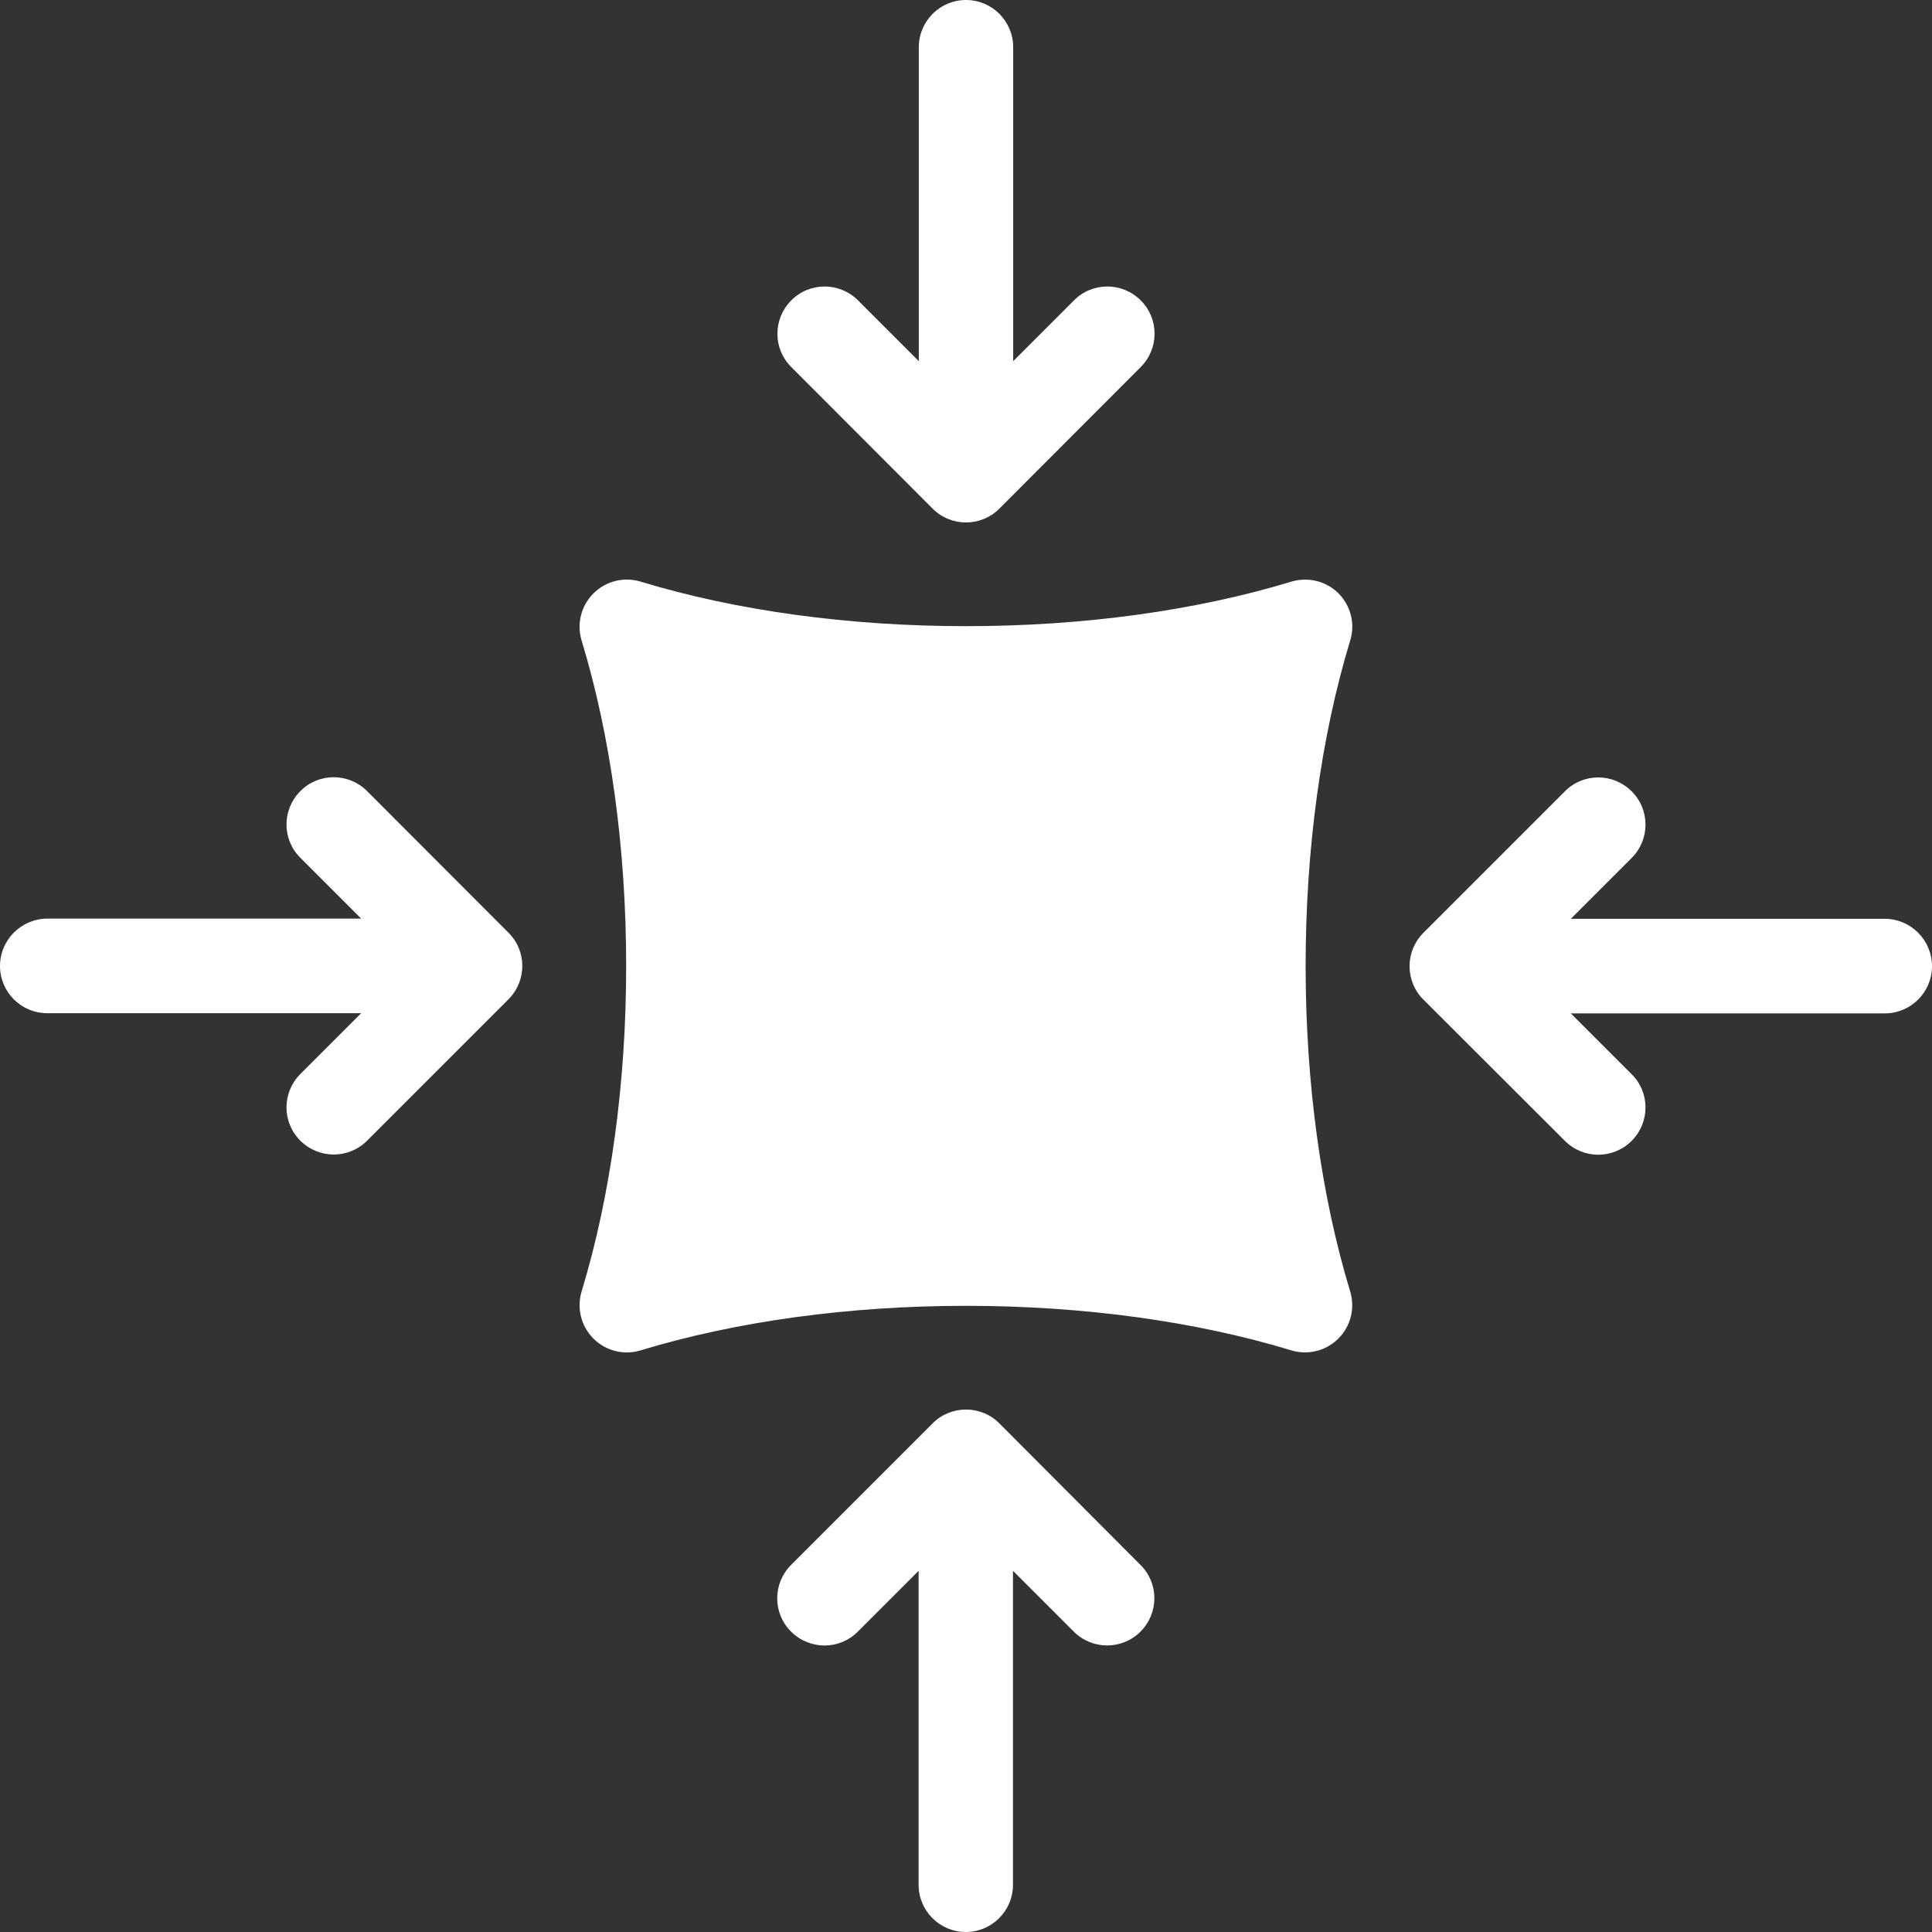
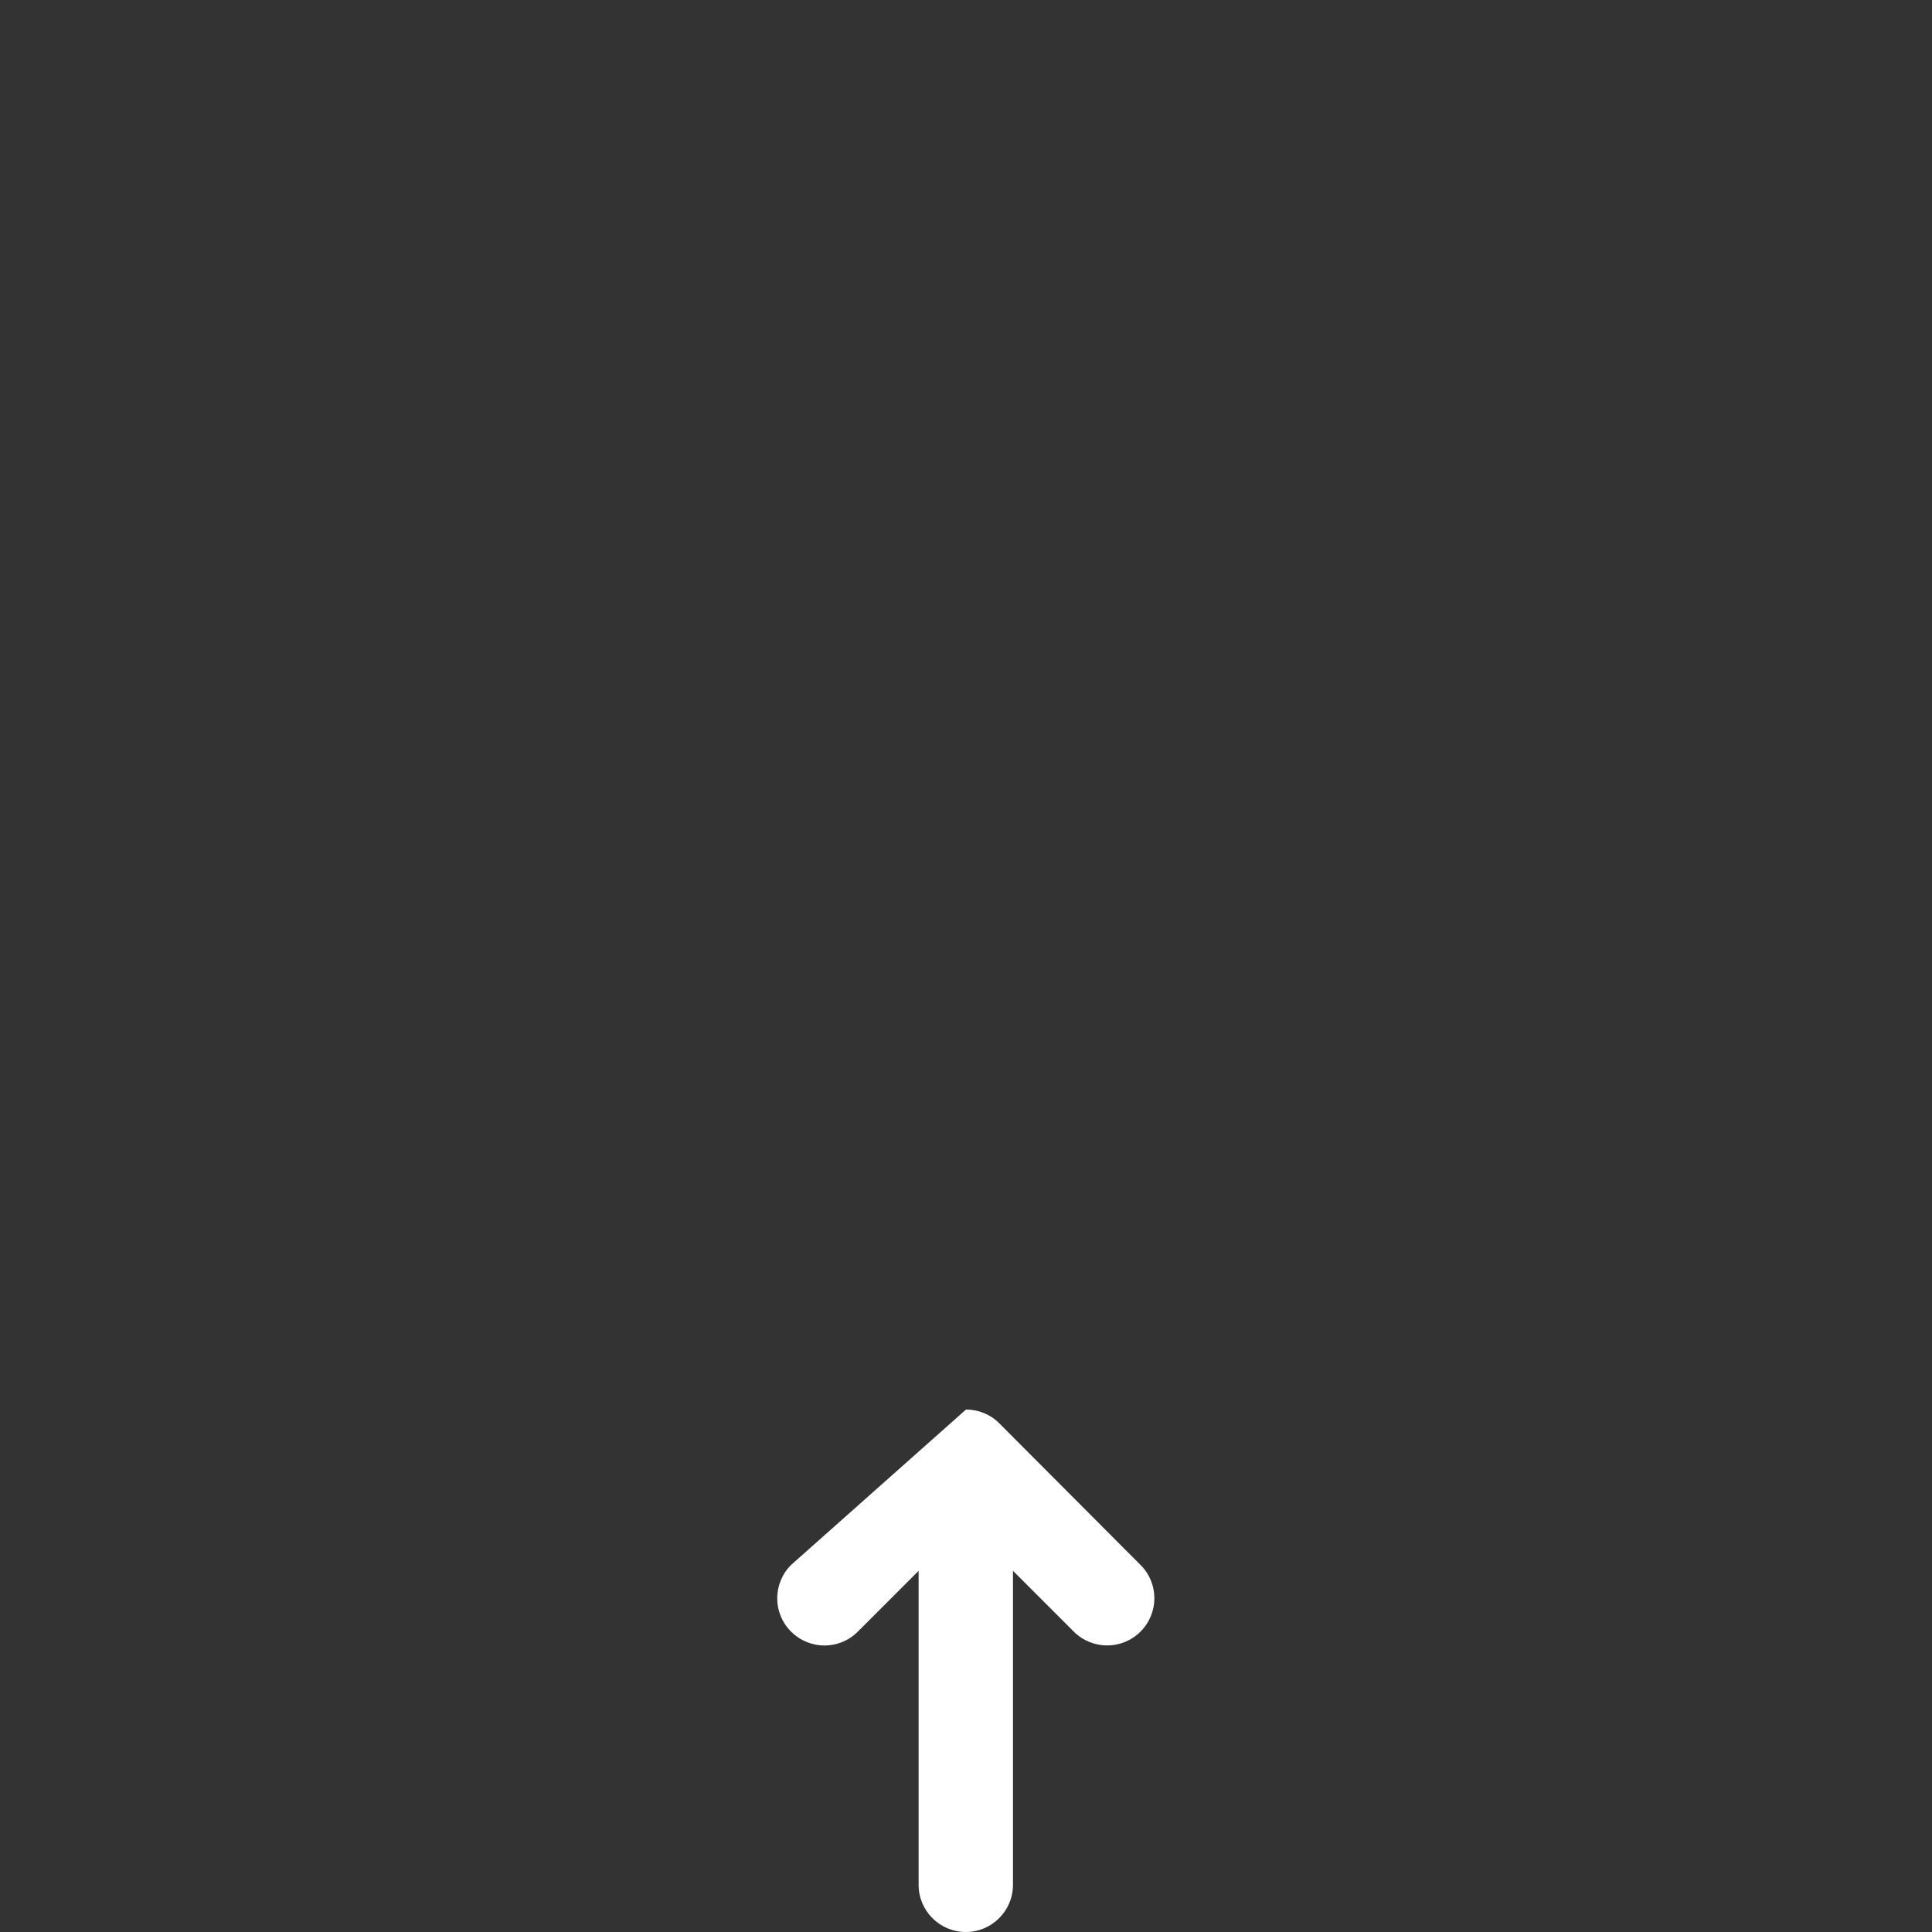
<svg xmlns="http://www.w3.org/2000/svg" version="1.2" preserveAspectRatio="xMidYMid meet" height="1080" viewBox="0 0 810 810" zoomAndPan="magnify" width="1080">
  <rect x="0" y="0" width="810" height="810" fill="#333333" stroke="none" />
  <g id="ba67625a5d">
-     <path d="M 561.203 248.797 C 556.086 243.684 548.496 241.723 541.422 243.852 C 501.262 256.047 454.113 262.523 405 262.523 C 355.887 262.523 308.738 256.047 268.578 243.852 C 261.586 241.723 254 243.598 248.797 248.797 C 243.598 254 241.723 261.586 243.852 268.578 C 256.047 308.652 262.523 355.887 262.523 405 C 262.523 454.113 256.047 501.262 243.852 541.422 C 241.723 548.414 243.598 556 248.797 561.203 C 254 566.402 261.586 568.277 268.578 566.148 C 308.738 553.953 355.887 547.477 405 547.477 C 454.113 547.477 501.262 553.953 541.422 566.148 C 543.297 566.746 545.258 567 547.133 567 C 552.336 567 557.367 564.953 561.117 561.203 C 566.316 556 568.195 548.414 566.062 541.422 C 553.871 501.262 547.391 454.113 547.391 405 C 547.391 355.887 553.871 308.738 566.062 268.578 C 568.277 261.586 566.316 254 561.203 248.797 Z M 561.203 248.797" style="stroke:none;fill-rule:nonzero;fill:#ffffff;fill-opacity:1;" />
-     <path d="M 418.984 596.758 C 415.316 593.004 410.199 590.957 405 590.957 C 399.801 590.957 394.684 593.004 391.016 596.758 L 331.672 656.102 C 323.914 663.859 323.914 676.395 331.672 684.066 C 339.434 691.824 351.965 691.824 359.641 684.066 L 385.133 658.574 L 385.133 790.219 C 385.133 801.133 394 810 404.914 810 C 415.828 810 424.695 801.133 424.695 790.219 L 424.695 658.574 L 450.191 684.066 C 454.027 687.902 459.141 689.863 464.172 689.863 C 469.203 689.863 474.32 687.902 478.156 684.066 C 485.914 676.309 485.914 663.773 478.156 656.102 Z M 418.984 596.758" style="stroke:none;fill-rule:nonzero;fill:#ffffff;fill-opacity:1;" />
-     <path d="M 391.016 213.242 C 394.684 216.996 399.801 219.043 405 219.043 C 410.199 219.043 415.316 216.996 418.984 213.242 L 478.242 153.898 C 486 146.141 486 133.605 478.242 125.934 C 470.48 118.176 457.949 118.176 450.273 125.934 L 424.781 151.426 L 424.781 19.781 C 424.781 8.867 415.914 0 405 0 C 394.086 0 385.219 8.867 385.219 19.781 L 385.219 151.426 L 359.727 125.934 C 351.965 118.176 339.434 118.176 331.758 125.934 C 324 133.691 324 146.227 331.758 153.898 Z M 391.016 213.242" style="stroke:none;fill-rule:nonzero;fill:#ffffff;fill-opacity:1;" />
-     <path d="M 153.898 331.672 C 146.141 323.914 133.605 323.914 125.934 331.672 C 118.176 339.434 118.176 351.965 125.934 359.641 L 151.426 385.133 L 19.781 385.133 C 8.867 385.219 0 394.086 0 405 C 0 415.914 8.867 424.781 19.781 424.781 L 151.426 424.781 L 125.934 450.273 C 118.176 458.035 118.176 470.566 125.934 478.242 C 129.77 482.078 134.887 484.039 139.918 484.039 C 144.949 484.039 150.062 482.078 153.898 478.242 L 213.156 418.984 C 220.918 411.223 220.918 398.691 213.156 391.016 Z M 153.898 331.672" style="stroke:none;fill-rule:nonzero;fill:#ffffff;fill-opacity:1;" />
-     <path d="M 790.219 385.219 L 658.574 385.219 L 684.066 359.727 C 691.824 351.965 691.824 339.434 684.066 331.758 C 676.309 324 663.773 324 656.102 331.758 L 596.758 391.102 C 593.004 394.855 590.961 399.883 590.961 405.086 C 590.961 410.285 593.004 415.402 596.758 419.07 L 656.102 478.328 C 659.938 482.164 665.051 484.125 670.082 484.125 C 675.113 484.125 680.23 482.164 684.066 478.328 C 691.824 470.566 691.824 458.035 684.066 450.359 L 658.574 424.867 L 790.219 424.867 C 801.133 424.867 810 416 810 405.086 C 810 394.172 801.133 385.219 790.219 385.219 Z M 790.219 385.219" style="stroke:none;fill-rule:nonzero;fill:#ffffff;fill-opacity:1;" />
+     <path d="M 418.984 596.758 C 415.316 593.004 410.199 590.957 405 590.957 L 331.672 656.102 C 323.914 663.859 323.914 676.395 331.672 684.066 C 339.434 691.824 351.965 691.824 359.641 684.066 L 385.133 658.574 L 385.133 790.219 C 385.133 801.133 394 810 404.914 810 C 415.828 810 424.695 801.133 424.695 790.219 L 424.695 658.574 L 450.191 684.066 C 454.027 687.902 459.141 689.863 464.172 689.863 C 469.203 689.863 474.32 687.902 478.156 684.066 C 485.914 676.309 485.914 663.773 478.156 656.102 Z M 418.984 596.758" style="stroke:none;fill-rule:nonzero;fill:#ffffff;fill-opacity:1;" />
  </g>
</svg>